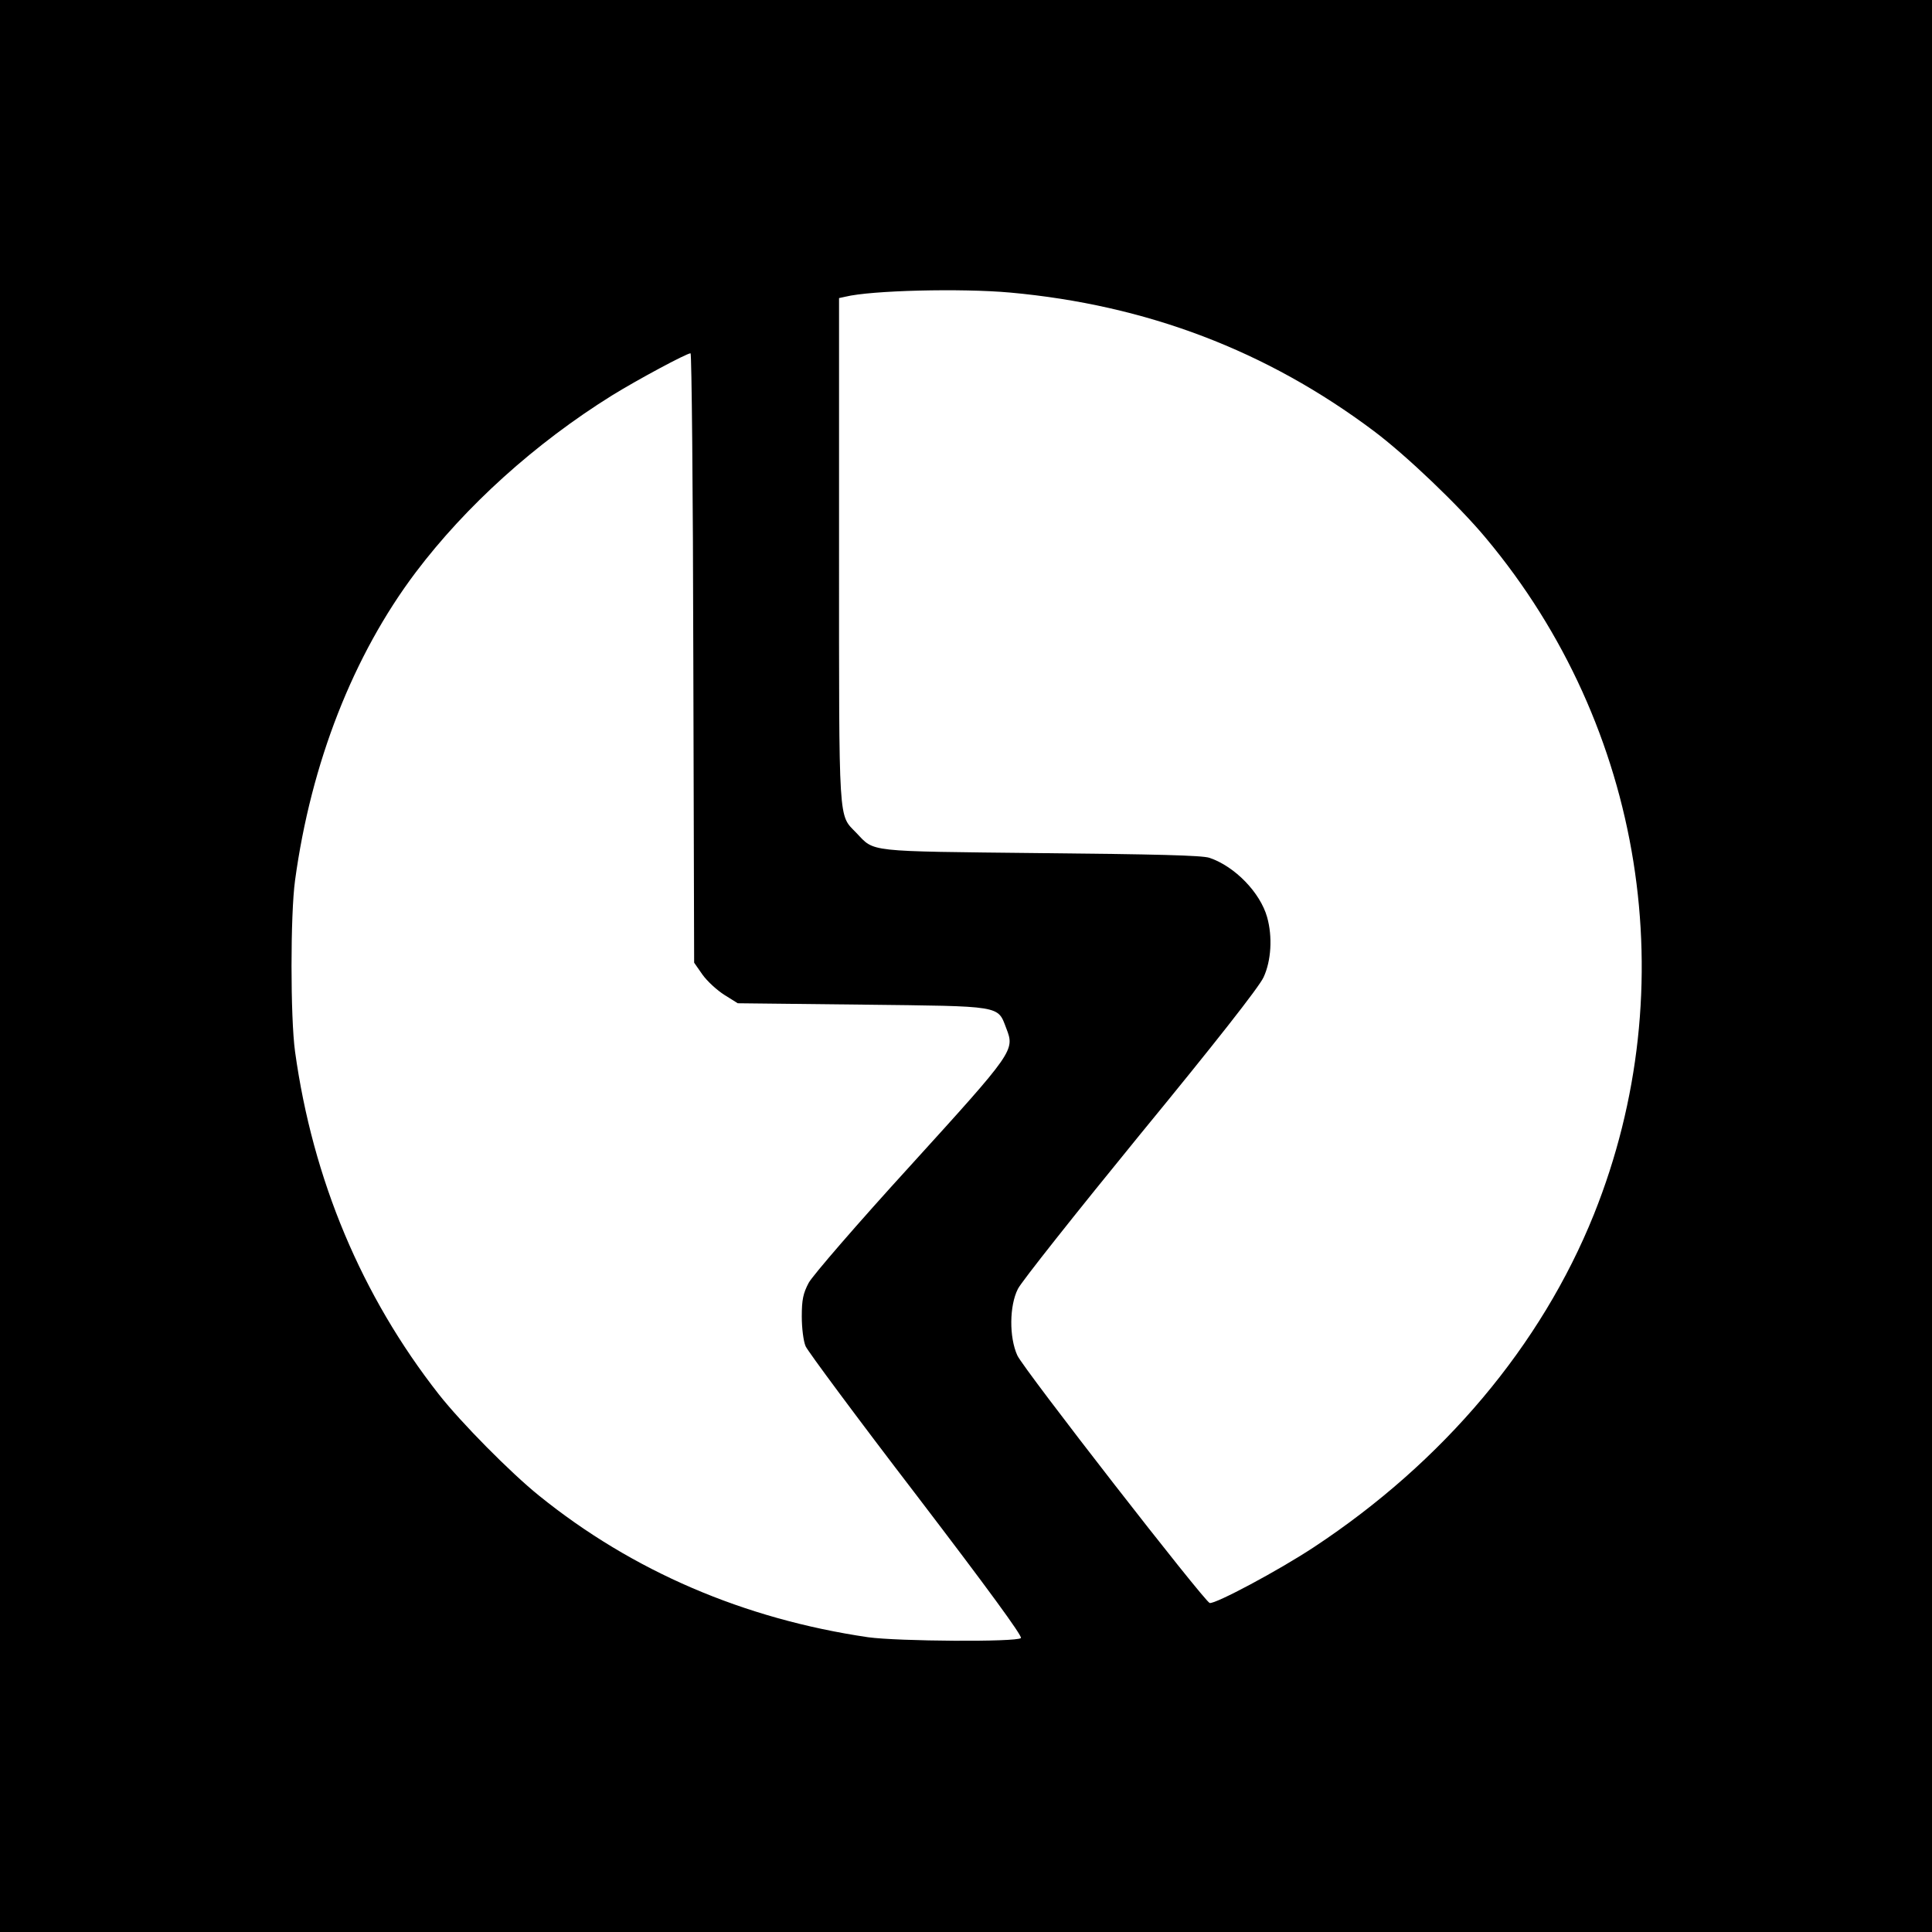
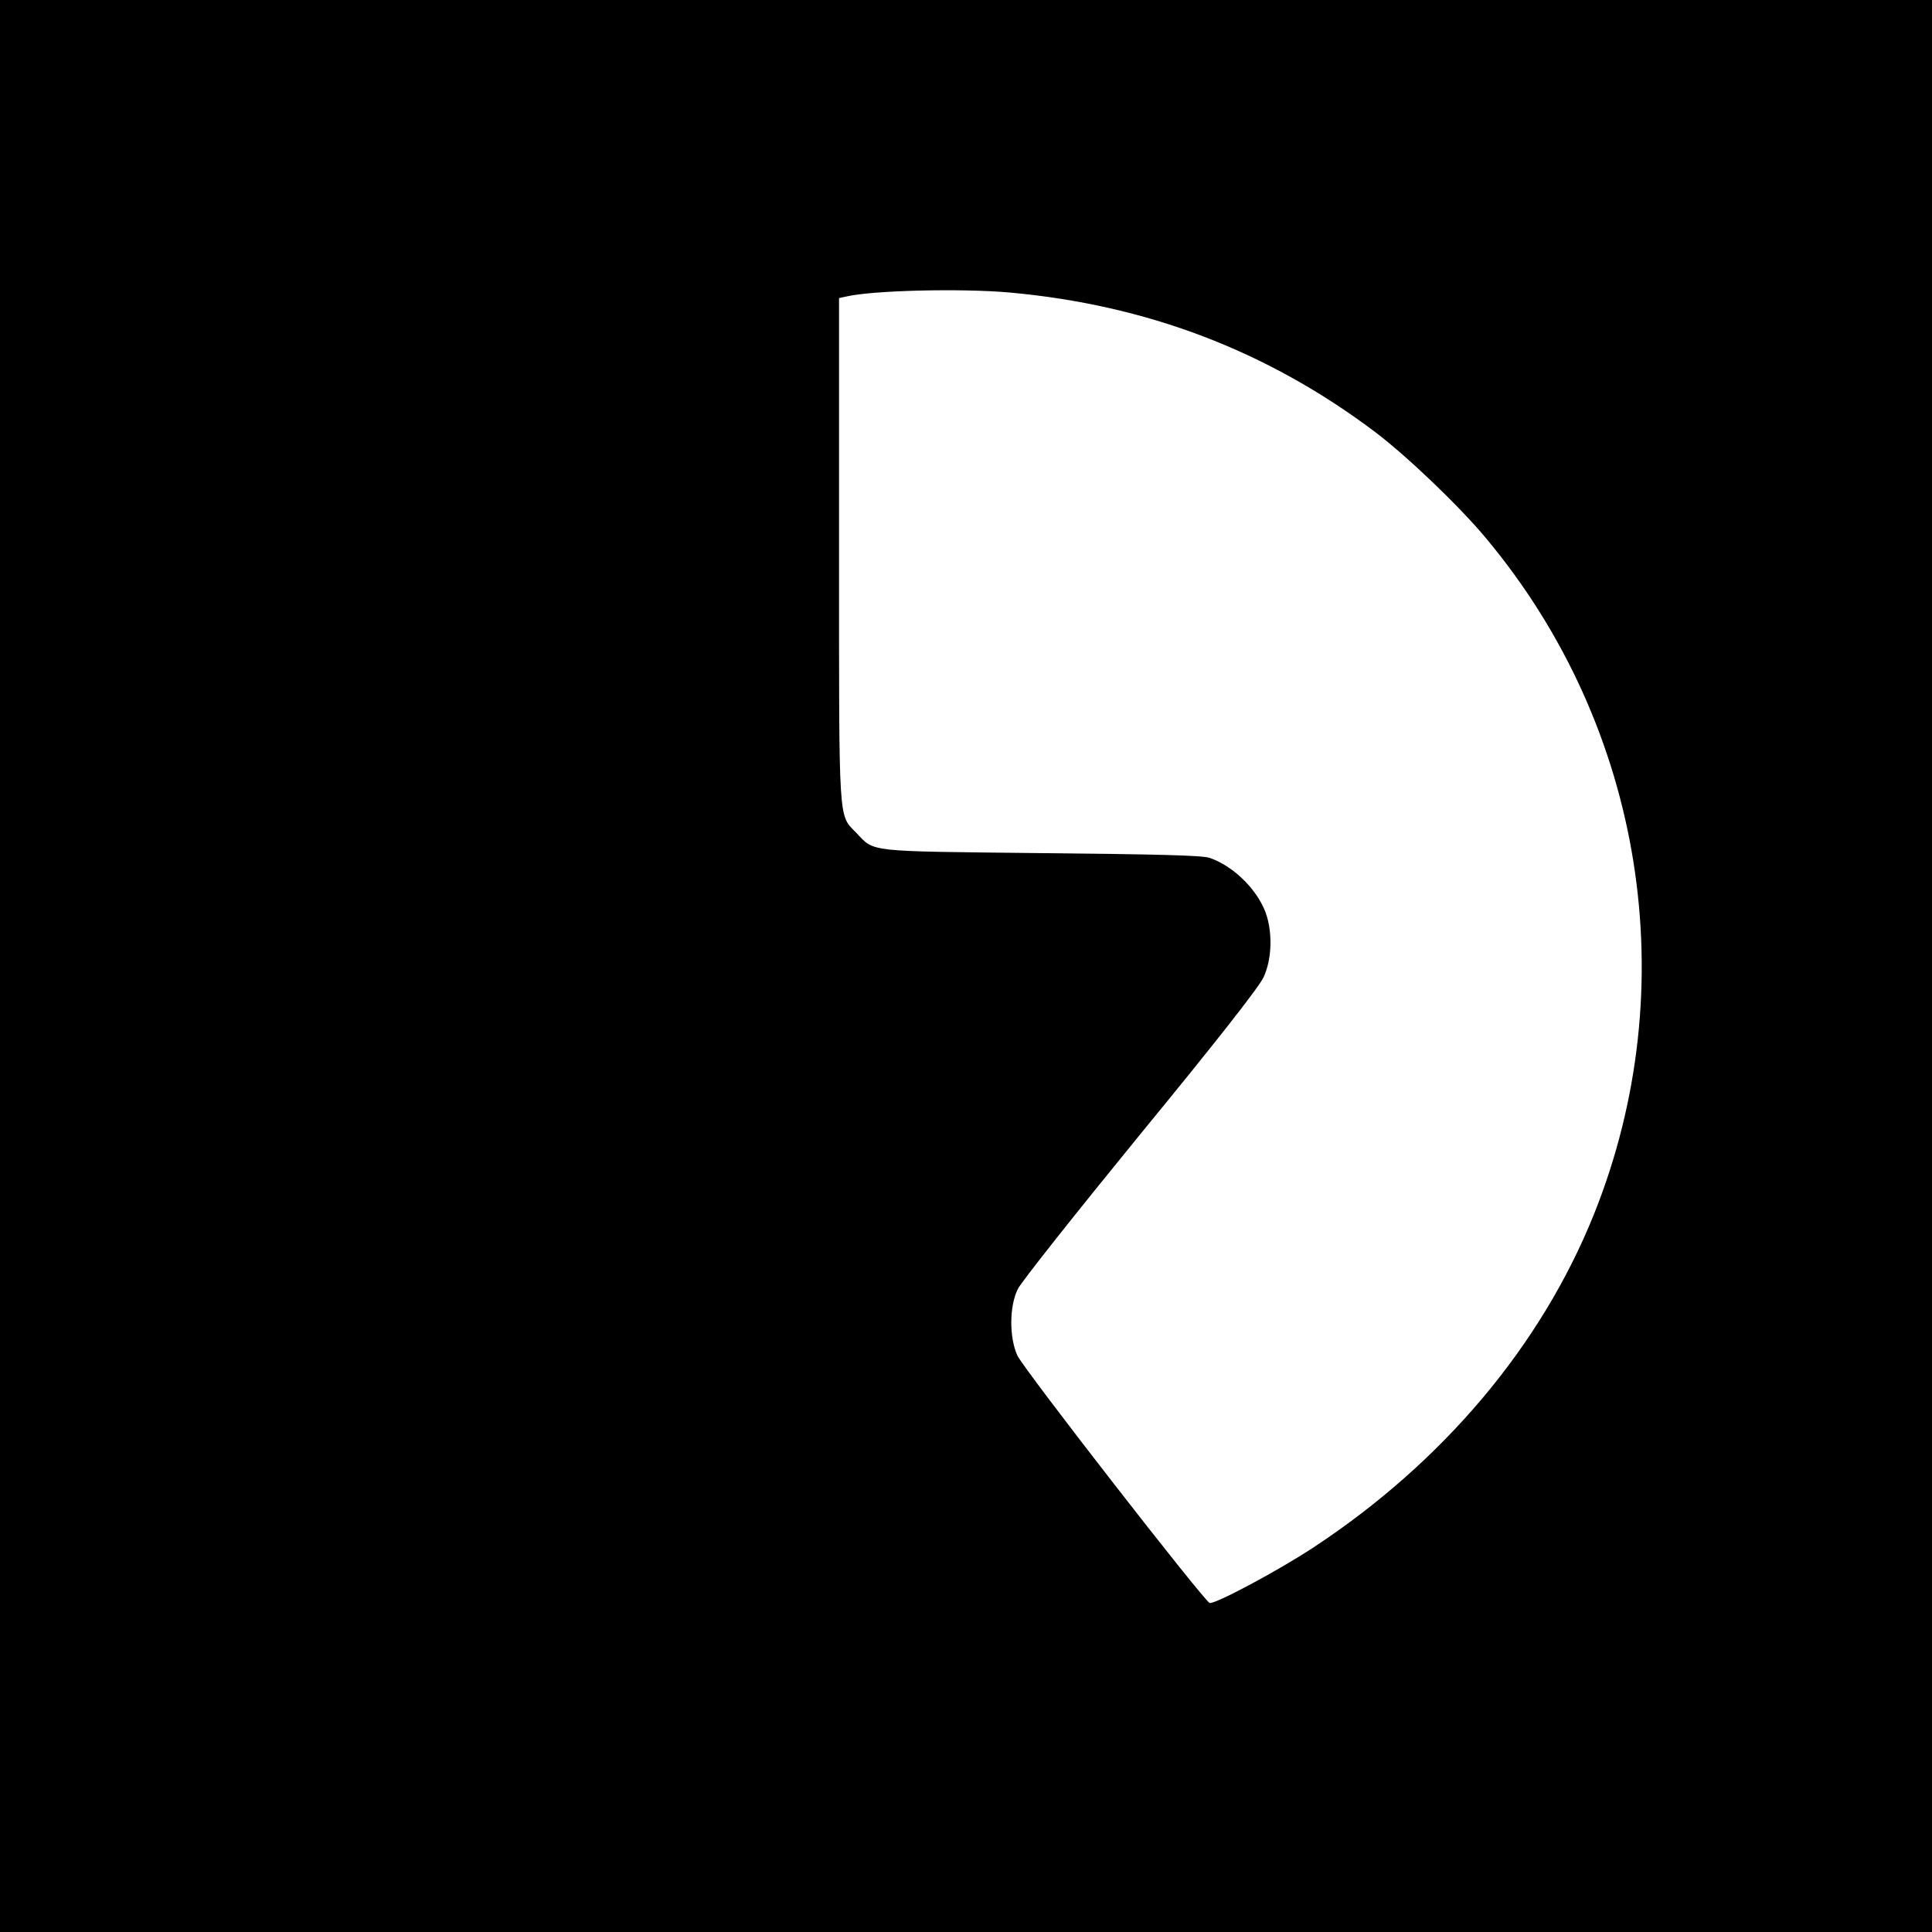
<svg xmlns="http://www.w3.org/2000/svg" version="1.0" width="700pt" height="700pt" viewBox="0 0 700 700" preserveAspectRatio="xMidYMid meet">
  <g transform="translate(0,700) scale(0.1,-0.1)" fill="#000000" stroke="none">
-     <path d="M0 3500 l0 -3500 3500 0 3500 0 0 3500 0 3500 -3500 0 -3500 0 0 -3500z m3660 2440 c494 -45 929 -210 1318 -502 116 -87 308 -270 406 -388 572 -684 722 -1625 391 -2450 -191 -475 -545 -896 -1015 -1206 -129 -85 -356 -206 -377 -202 -19 5 -674 847 -697 897 -30 66 -29 180 2 241 12 25 212 277 443 560 271 330 431 534 447 569 28 60 33 147 13 218 -25 89 -117 184 -209 215 -27 9 -198 13 -612 17 -636 7 -600 3 -667 73 -66 69 -63 13 -63 1022 l0 916 23 5 c93 23 420 31 597 15z m-1148 -1324 l3 -1104 30 -43 c17 -24 53 -57 80 -74 l48 -30 451 -5 c510 -6 490 -2 522 -86 31 -80 29 -83 -348 -498 -189 -207 -354 -398 -368 -424 -20 -38 -25 -61 -25 -122 0 -42 6 -90 14 -108 8 -18 188 -261 402 -540 255 -334 384 -510 378 -517 -15 -15 -446 -12 -554 3 -449 66 -853 239 -1192 513 -103 83 -282 264 -363 367 -280 357 -457 779 -521 1242 -17 124 -17 496 0 620 58 426 211 816 437 1116 182 241 432 467 711 641 94 58 269 152 285 153 4 0 9 -497 10 -1104z" />
+     <path d="M0 3500 l0 -3500 3500 0 3500 0 0 3500 0 3500 -3500 0 -3500 0 0 -3500z m3660 2440 c494 -45 929 -210 1318 -502 116 -87 308 -270 406 -388 572 -684 722 -1625 391 -2450 -191 -475 -545 -896 -1015 -1206 -129 -85 -356 -206 -377 -202 -19 5 -674 847 -697 897 -30 66 -29 180 2 241 12 25 212 277 443 560 271 330 431 534 447 569 28 60 33 147 13 218 -25 89 -117 184 -209 215 -27 9 -198 13 -612 17 -636 7 -600 3 -667 73 -66 69 -63 13 -63 1022 l0 916 23 5 c93 23 420 31 597 15z m-1148 -1324 l3 -1104 30 -43 c17 -24 53 -57 80 -74 l48 -30 451 -5 z" />
  </g>
</svg>